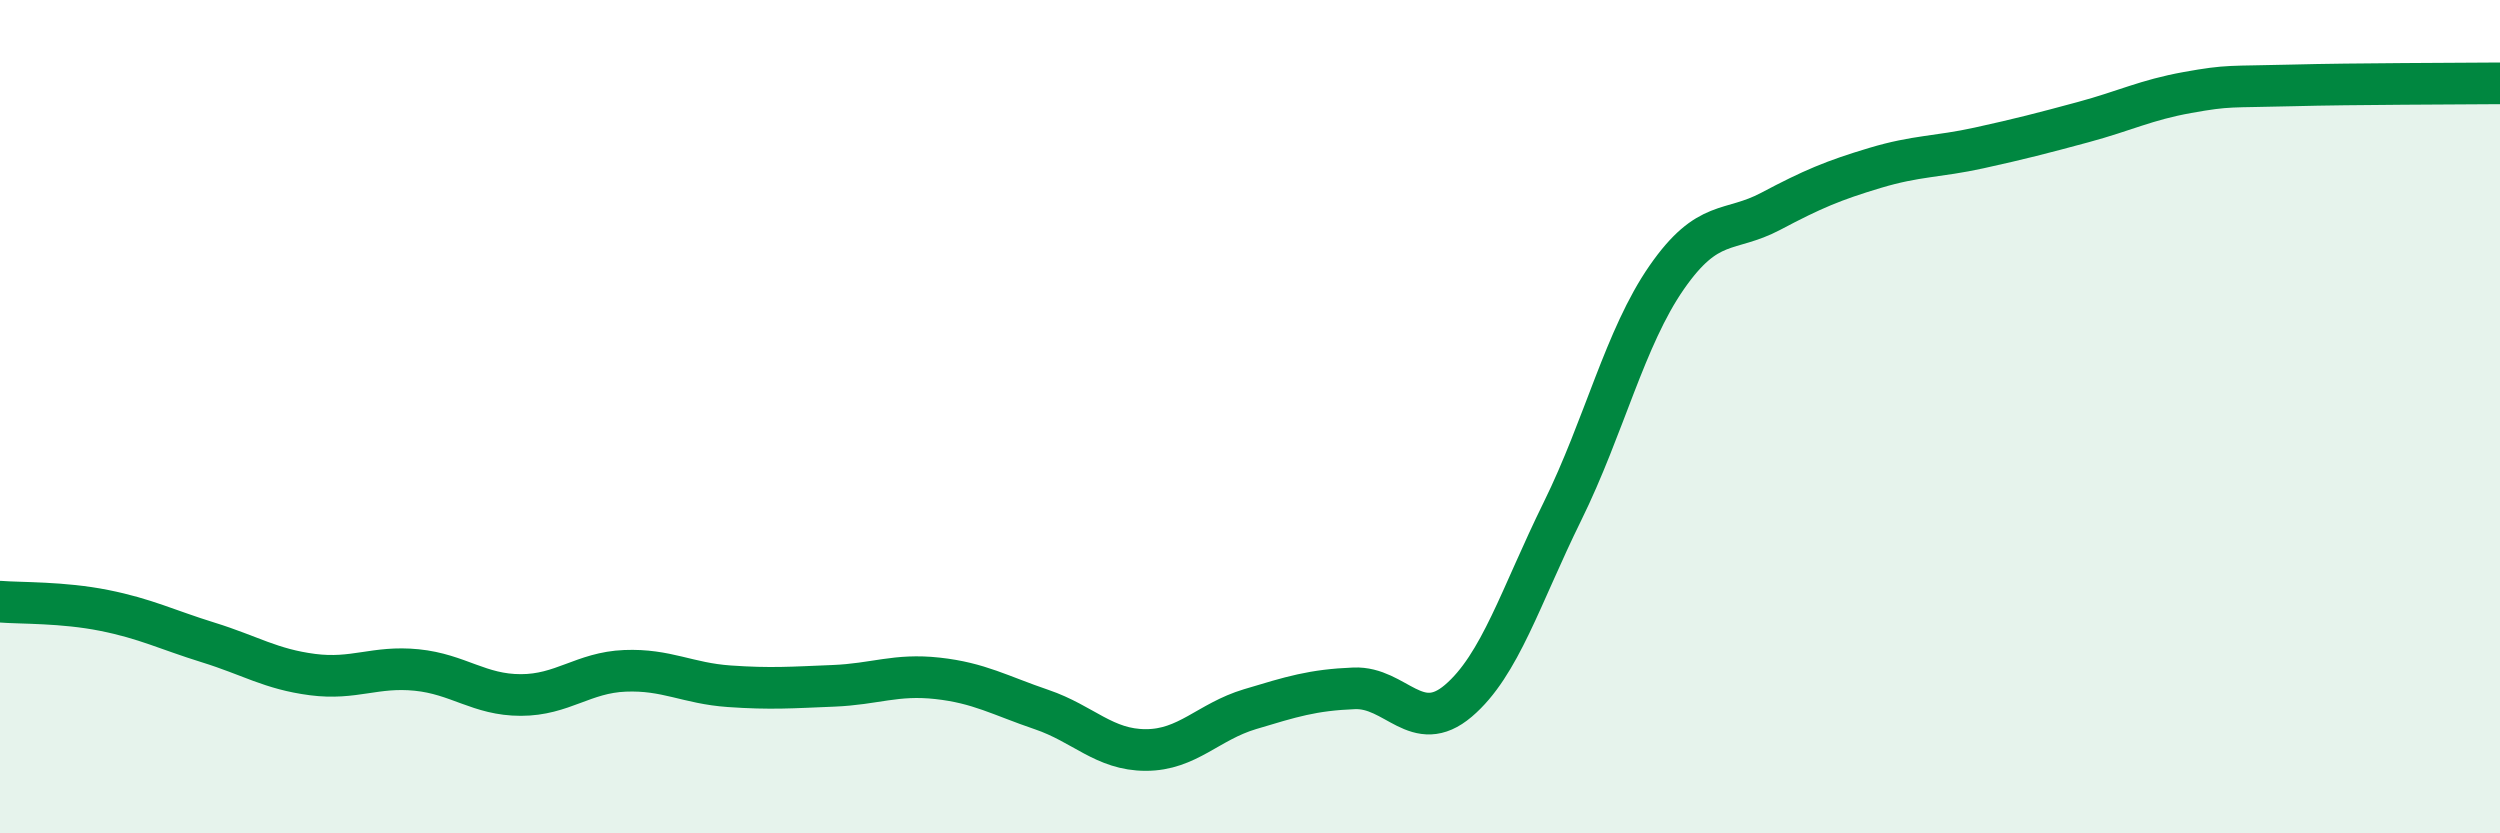
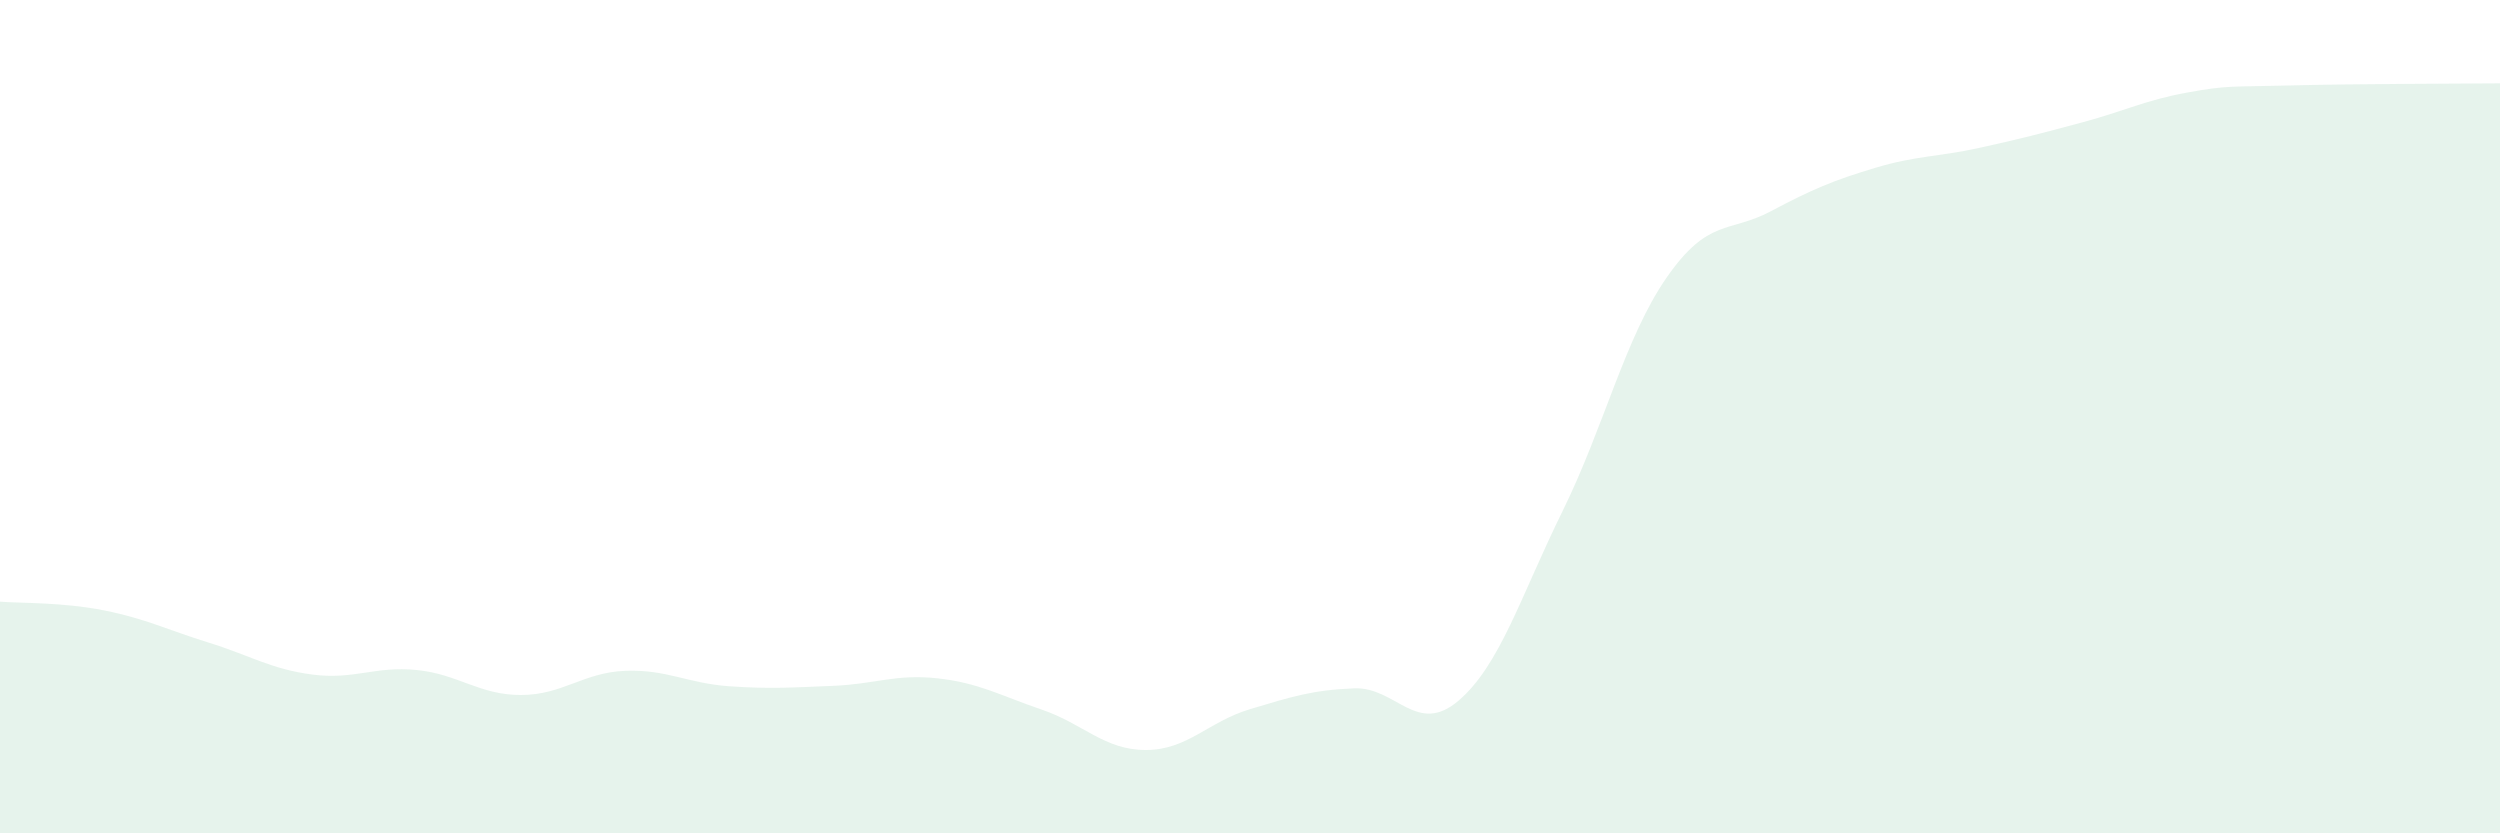
<svg xmlns="http://www.w3.org/2000/svg" width="60" height="20" viewBox="0 0 60 20">
  <path d="M 0,14.44 C 0.5,14.48 1.5,14.45 2.5,14.65 C 3.5,14.85 4,15.11 5,15.42 C 6,15.73 6.5,16.06 7.5,16.19 C 8.5,16.32 9,15.98 10,16.08 C 11,16.18 11.5,16.68 12.5,16.68 C 13.5,16.68 14,16.14 15,16.1 C 16,16.06 16.5,16.4 17.5,16.47 C 18.5,16.54 19,16.5 20,16.46 C 21,16.42 21.5,16.17 22.5,16.28 C 23.5,16.39 24,16.69 25,17.03 C 26,17.37 26.5,18 27.5,18 C 28.5,18 29,17.32 30,17.02 C 31,16.72 31.5,16.56 32.5,16.52 C 33.5,16.48 34,17.67 35,16.82 C 36,15.97 36.5,14.3 37.5,12.27 C 38.5,10.24 39,8.1 40,6.66 C 41,5.22 41.5,5.6 42.5,5.07 C 43.5,4.54 44,4.33 45,4.03 C 46,3.73 46.5,3.77 47.5,3.55 C 48.5,3.33 49,3.2 50,2.93 C 51,2.66 51.5,2.4 52.5,2.22 C 53.5,2.04 53.5,2.09 55,2.05 C 56.5,2.01 59,2.01 60,2L60 20L0 20Z" fill="#008740" opacity="0.1" stroke-linecap="round" stroke-linejoin="round" />
-   <path d="M 0,14.44 C 0.5,14.48 1.5,14.45 2.5,14.65 C 3.5,14.85 4,15.11 5,15.42 C 6,15.73 6.5,16.06 7.5,16.19 C 8.5,16.32 9,15.98 10,16.08 C 11,16.18 11.5,16.68 12.5,16.68 C 13.5,16.68 14,16.14 15,16.1 C 16,16.06 16.5,16.4 17.5,16.47 C 18.5,16.54 19,16.5 20,16.46 C 21,16.42 21.5,16.17 22.5,16.28 C 23.5,16.39 24,16.69 25,17.03 C 26,17.37 26.5,18 27.5,18 C 28.5,18 29,17.32 30,17.02 C 31,16.72 31.5,16.56 32.5,16.52 C 33.5,16.48 34,17.67 35,16.82 C 36,15.97 36.5,14.3 37.5,12.27 C 38.5,10.24 39,8.1 40,6.66 C 41,5.22 41.5,5.6 42.5,5.07 C 43.5,4.54 44,4.33 45,4.03 C 46,3.73 46.5,3.77 47.5,3.55 C 48.5,3.33 49,3.2 50,2.93 C 51,2.66 51.5,2.4 52.5,2.22 C 53.5,2.04 53.5,2.09 55,2.05 C 56.5,2.01 59,2.01 60,2" stroke="#008740" stroke-width="1" fill="none" stroke-linecap="round" stroke-linejoin="round" />
</svg>